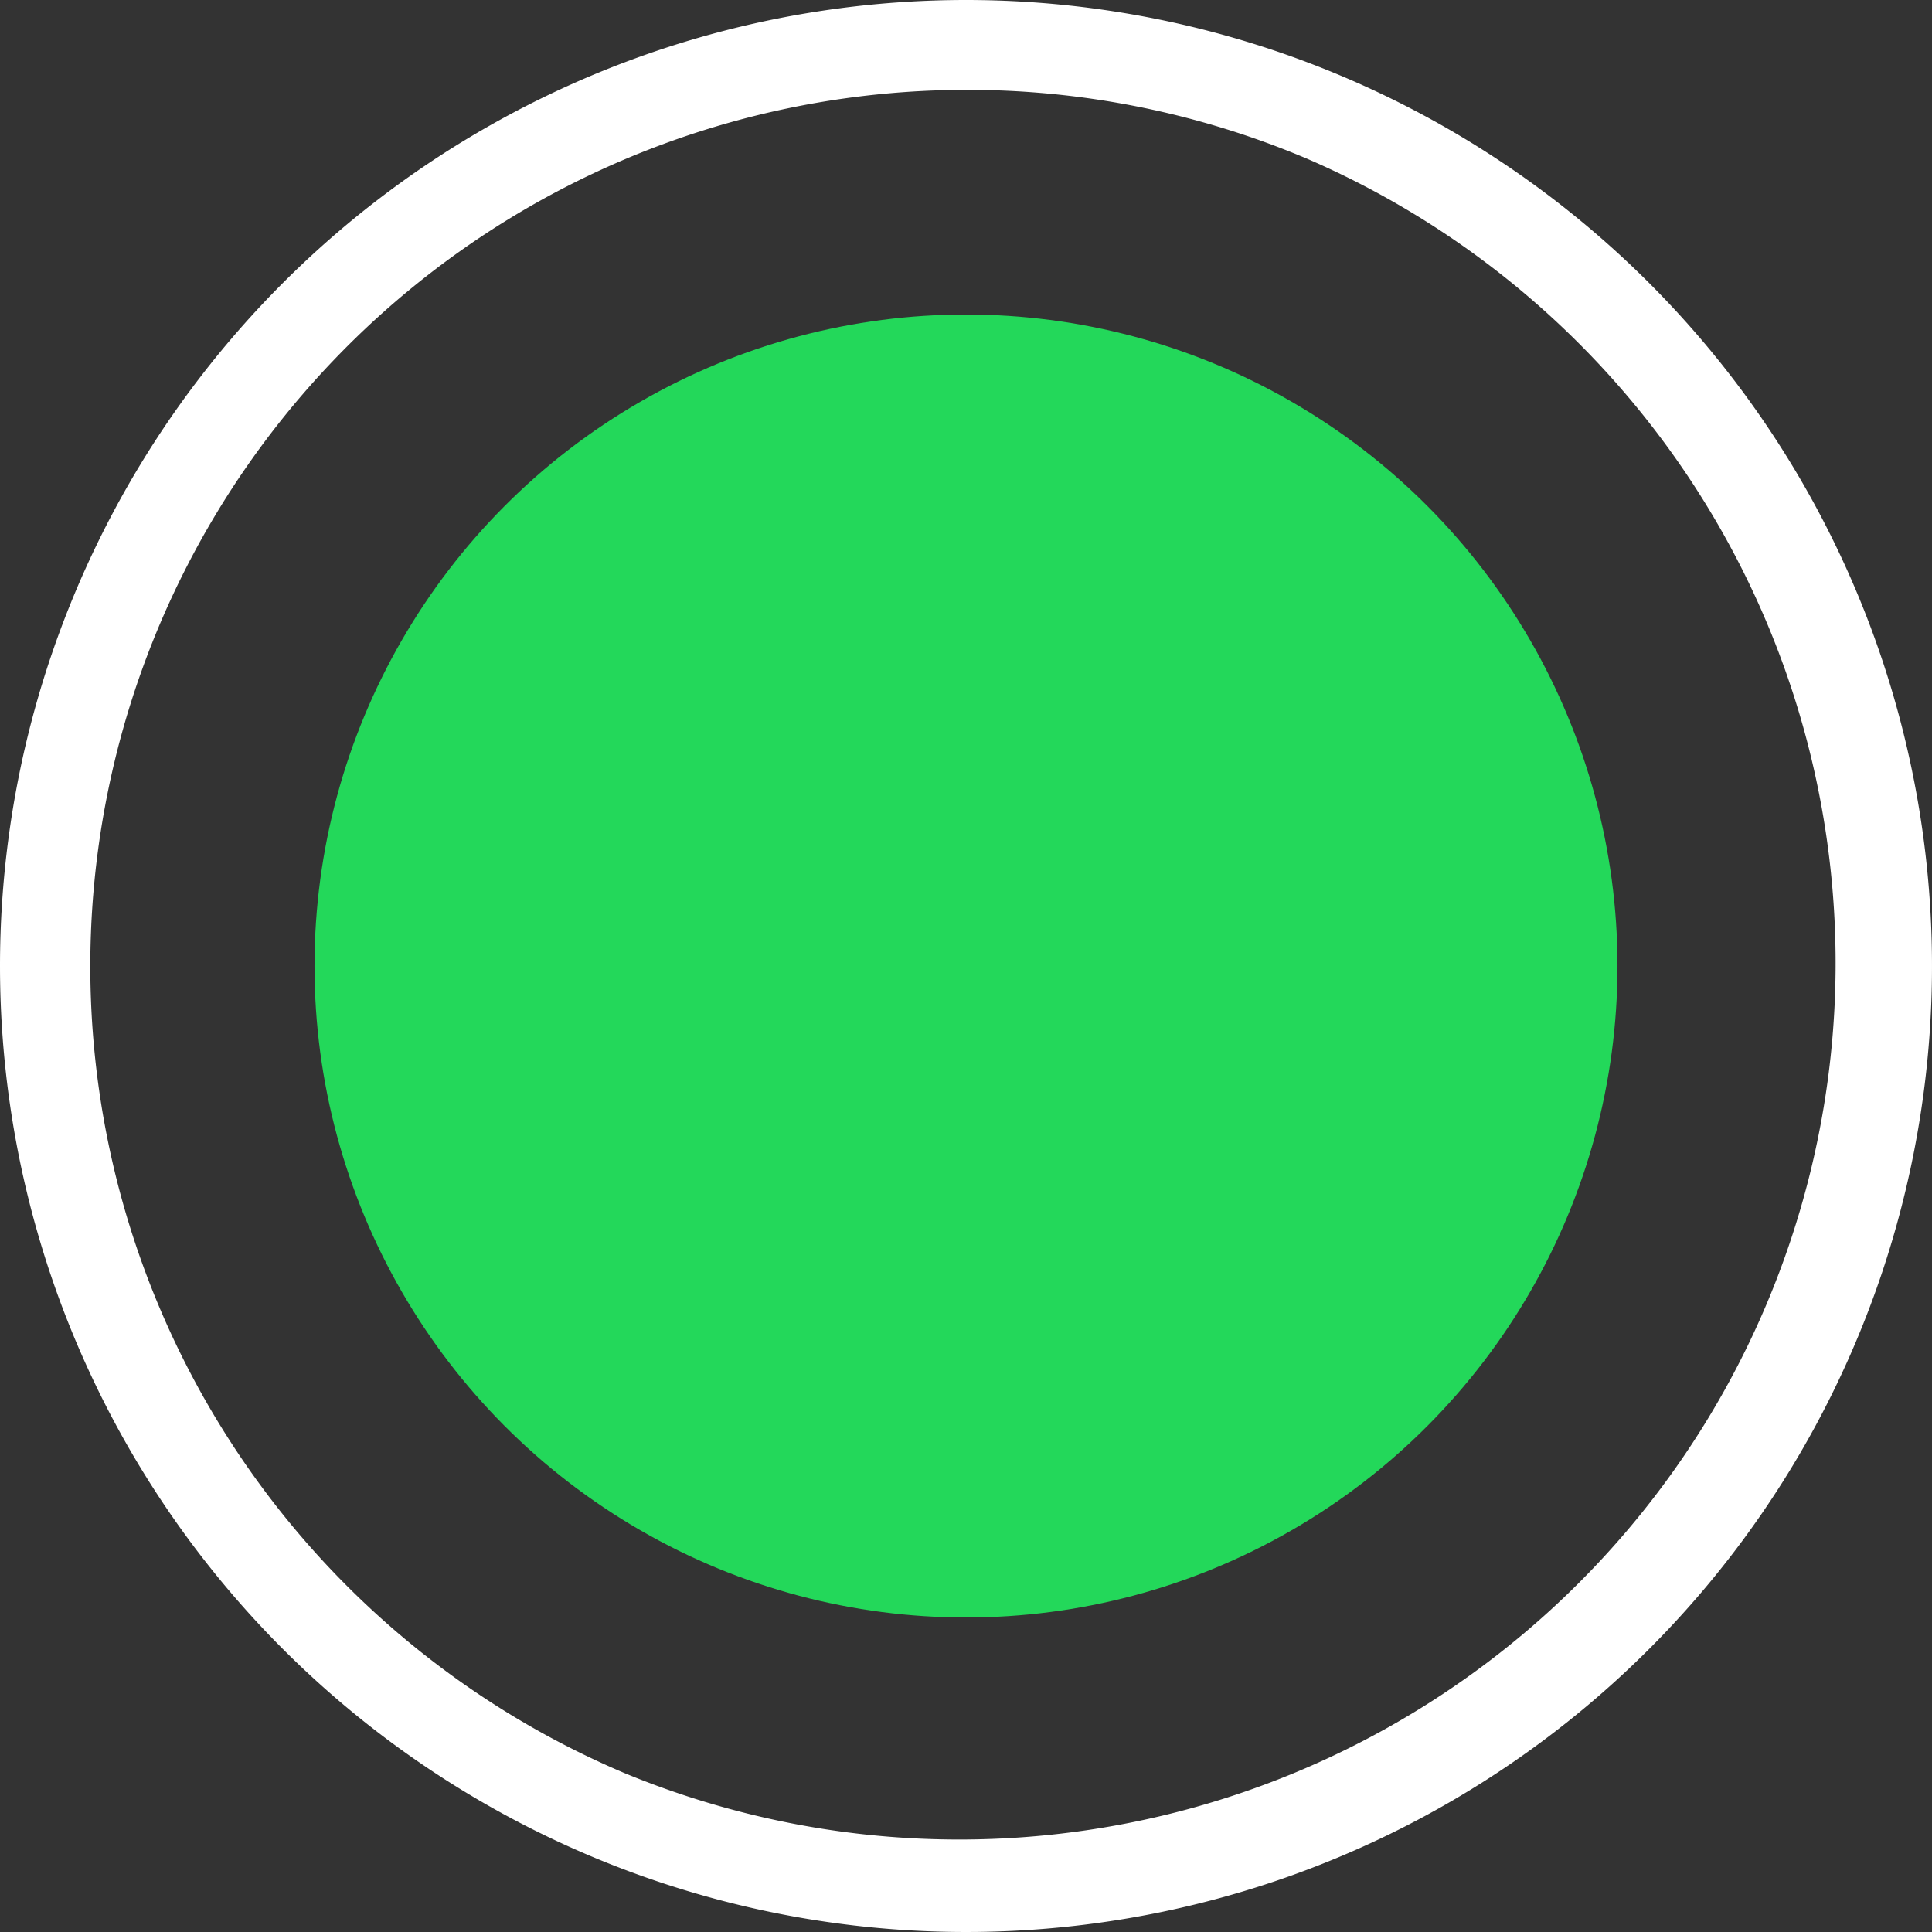
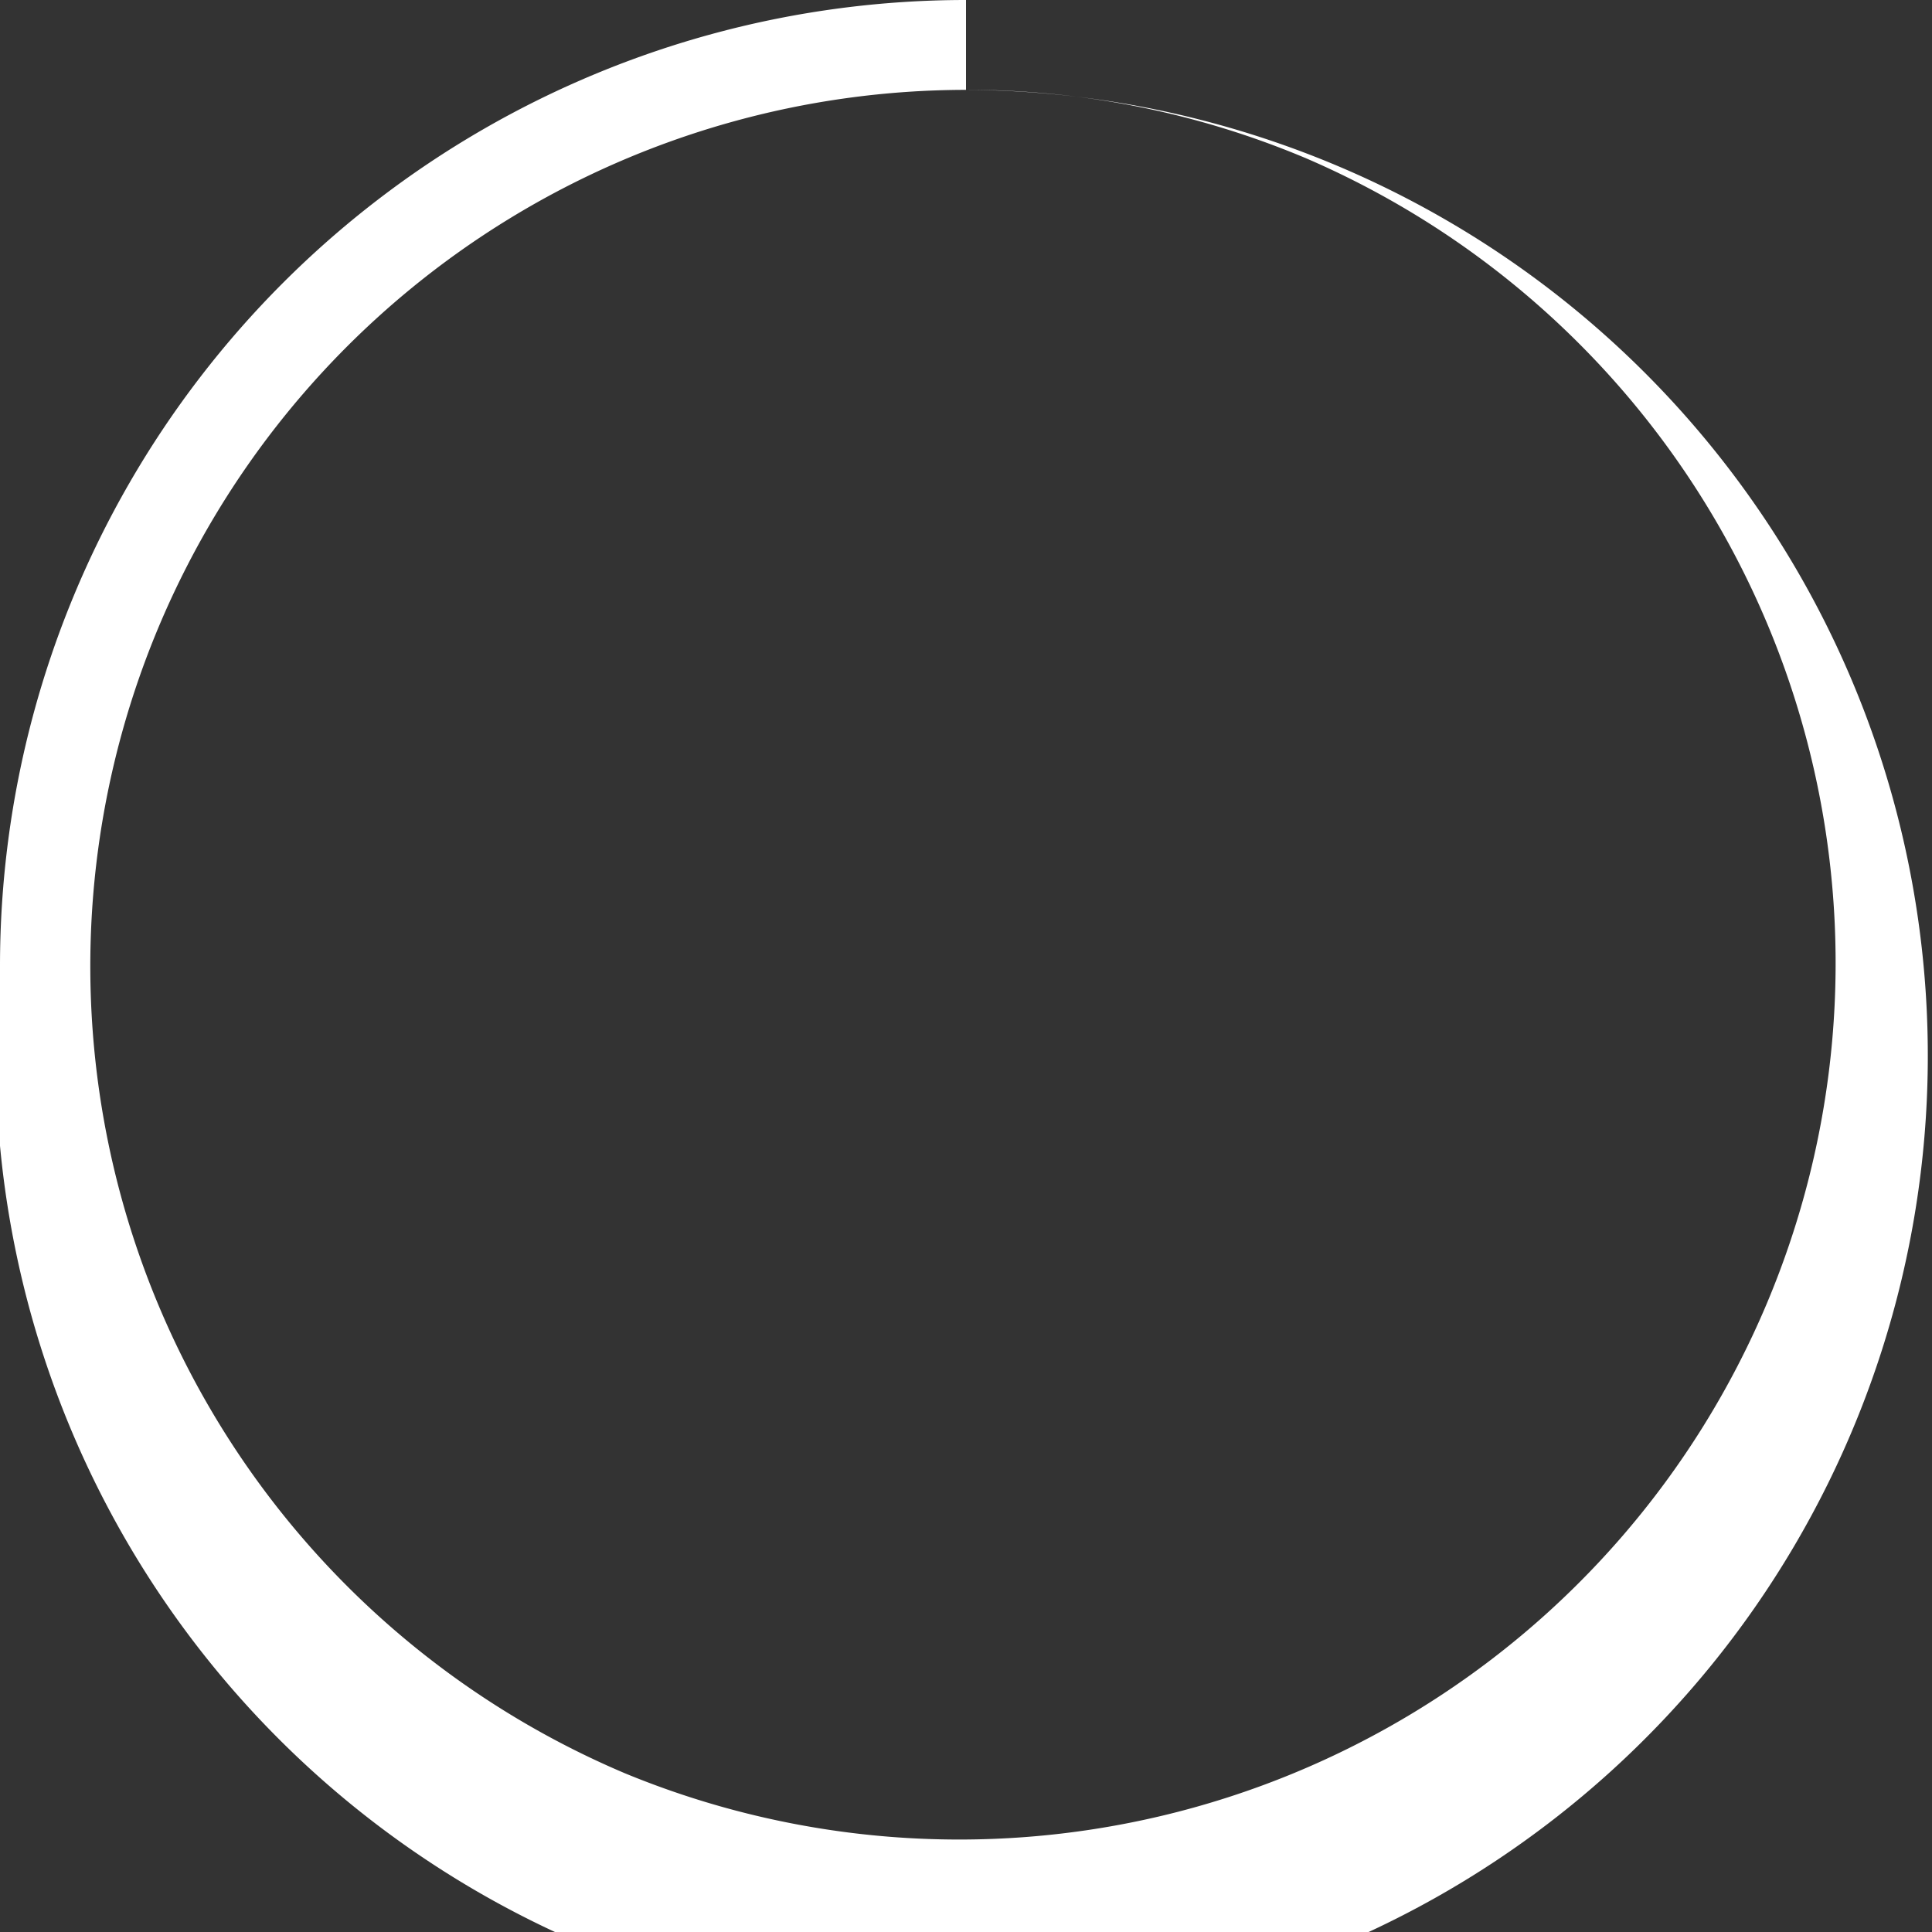
<svg xmlns="http://www.w3.org/2000/svg" width="43" height="43" viewBox="0 0 43 43">
  <rect x="0" y="0" width="43" height="43" fill="#333333" stroke="none" />
  <g transform="translate(-1235 -3501)">
-     <path d="M21.5,2a19.506,19.506,0,0,0-7.59,37.468A19.506,19.506,0,0,0,29.09,3.532,19.376,19.376,0,0,0,21.5,2m0-2A21.5,21.5,0,1,1,0,21.5,21.5,21.5,0,0,1,21.5,0Z" transform="translate(1235 3501)" fill="#fff" />
-     <circle cx="14.5" cy="14.5" r="14.5" transform="translate(1242 3508)" fill="#23d85a" />
+     <path d="M21.5,2a19.506,19.506,0,0,0-7.59,37.468A19.506,19.506,0,0,0,29.09,3.532,19.376,19.376,0,0,0,21.5,2A21.5,21.5,0,1,1,0,21.5,21.5,21.5,0,0,1,21.5,0Z" transform="translate(1235 3501)" fill="#fff" />
  </g>
</svg>